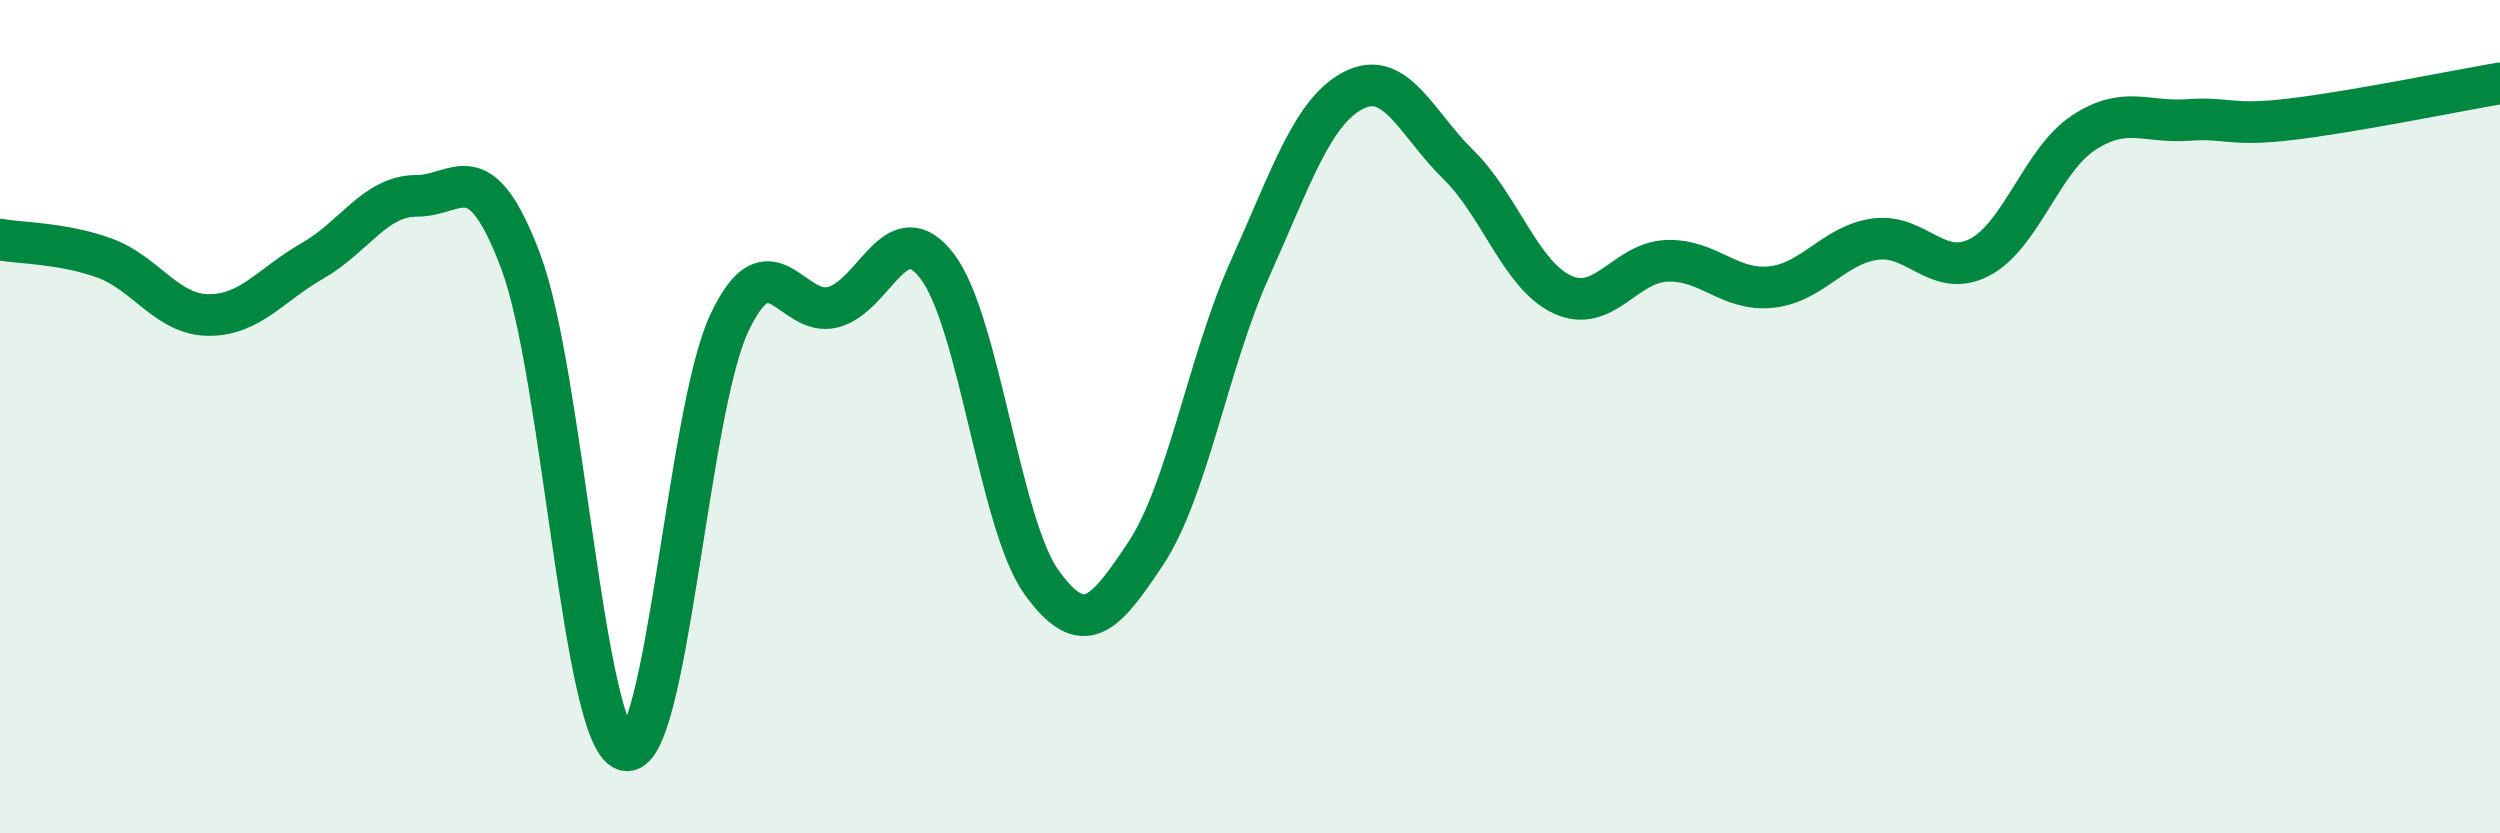
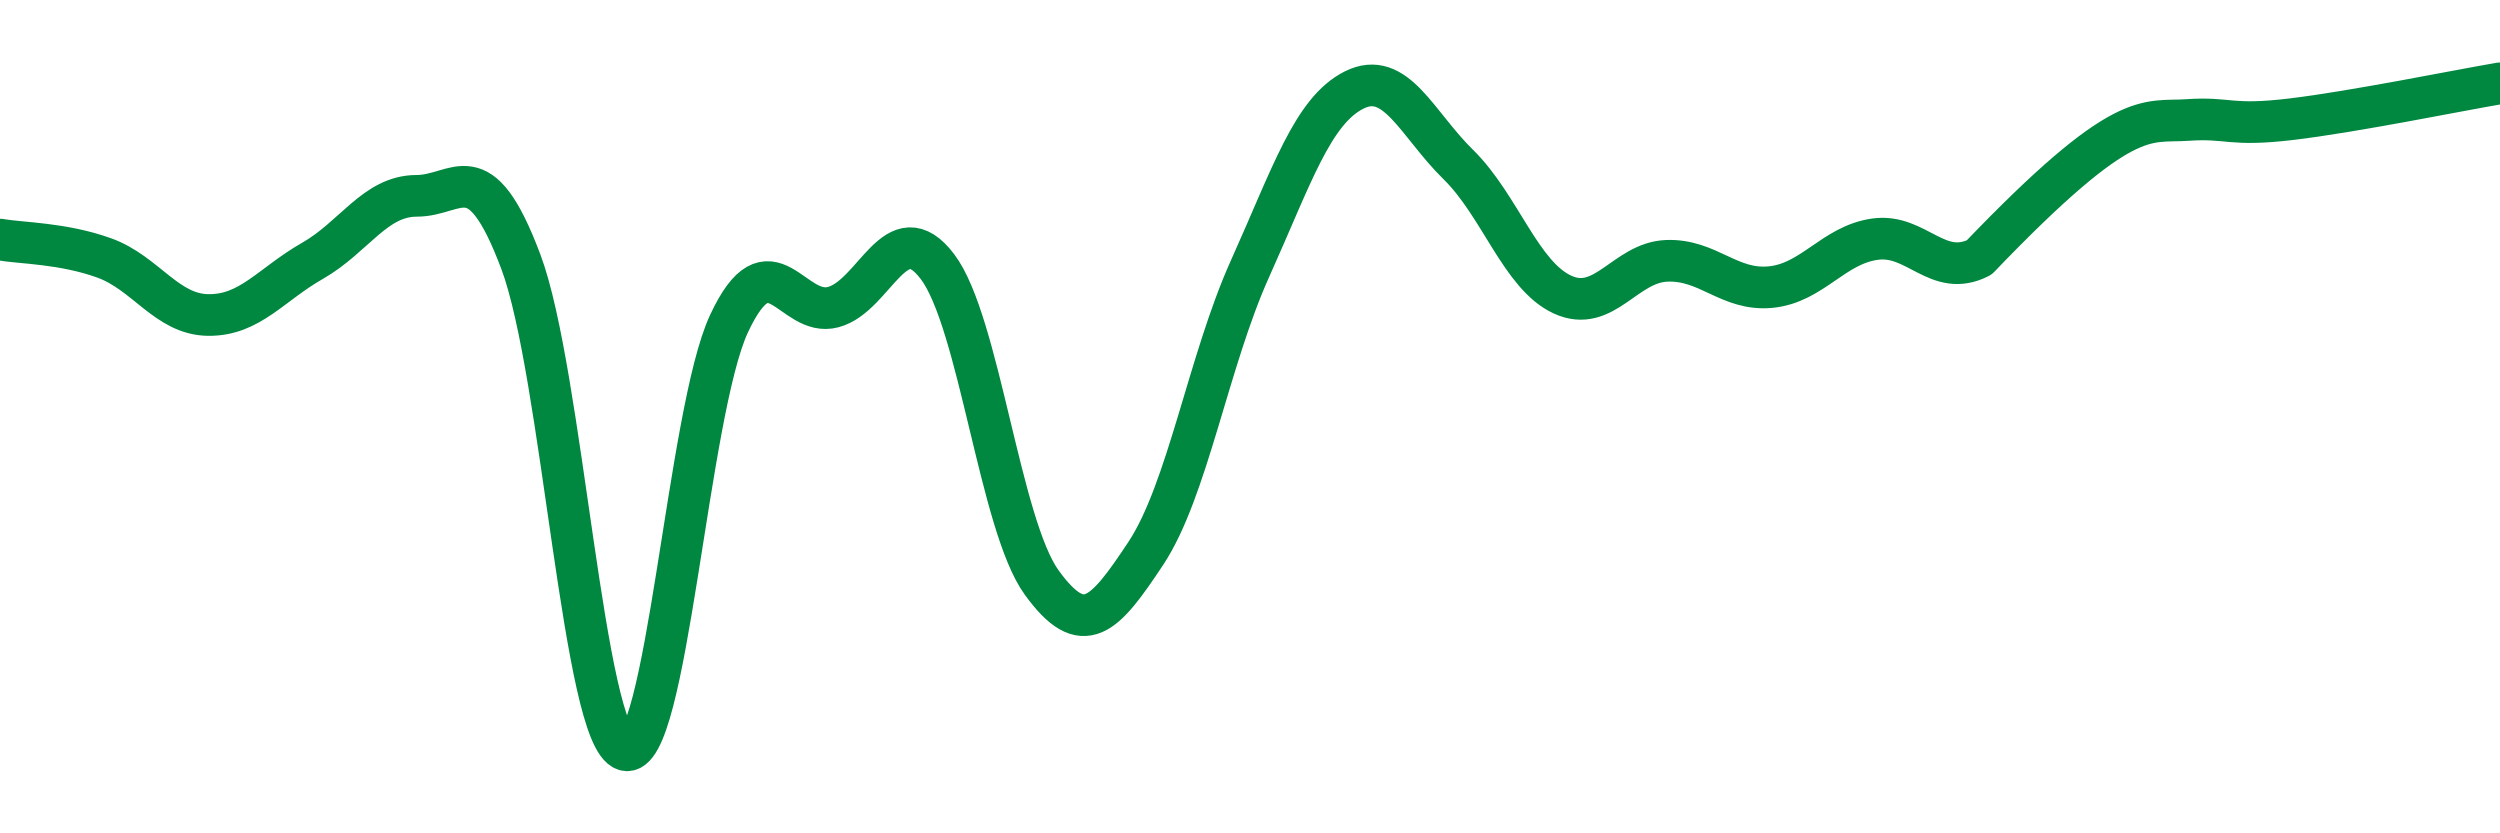
<svg xmlns="http://www.w3.org/2000/svg" width="60" height="20" viewBox="0 0 60 20">
-   <path d="M 0,5.75 C 0.5,5.84 1.5,5.83 2.5,6.19 C 3.5,6.55 4,7.55 5,7.56 C 6,7.57 6.5,6.83 7.5,6.26 C 8.5,5.69 9,4.7 10,4.7 C 11,4.7 11.5,3.62 12.5,6.28 C 13.5,8.94 14,17.7 15,18 C 16,18.3 16.5,9.89 17.5,7.76 C 18.5,5.63 19,7.64 20,7.37 C 21,7.1 21.5,5.08 22.5,6.4 C 23.5,7.72 24,12.6 25,13.98 C 26,15.36 26.5,14.79 27.5,13.28 C 28.5,11.77 29,8.67 30,6.45 C 31,4.23 31.5,2.66 32.5,2.16 C 33.5,1.66 34,2.97 35,3.95 C 36,4.93 36.5,6.61 37.5,7.07 C 38.5,7.53 39,6.3 40,6.26 C 41,6.22 41.5,6.99 42.5,6.89 C 43.5,6.79 44,5.88 45,5.74 C 46,5.6 46.5,6.69 47.5,6.18 C 48.5,5.67 49,3.85 50,3.19 C 51,2.53 51.5,2.95 52.5,2.88 C 53.5,2.81 53.5,3.04 55,2.86 C 56.5,2.68 59,2.17 60,2L60 20L0 20Z" fill="#008740" opacity="0.1" stroke-linecap="round" stroke-linejoin="round" />
-   <path d="M 0,5.75 C 0.5,5.84 1.5,5.83 2.5,6.19 C 3.5,6.55 4,7.55 5,7.56 C 6,7.57 6.5,6.83 7.5,6.26 C 8.5,5.69 9,4.7 10,4.7 C 11,4.7 11.5,3.62 12.5,6.28 C 13.5,8.94 14,17.7 15,18 C 16,18.3 16.5,9.89 17.5,7.76 C 18.5,5.63 19,7.64 20,7.37 C 21,7.1 21.5,5.08 22.5,6.4 C 23.5,7.72 24,12.6 25,13.98 C 26,15.36 26.5,14.79 27.5,13.28 C 28.5,11.77 29,8.67 30,6.45 C 31,4.23 31.5,2.66 32.5,2.16 C 33.5,1.66 34,2.97 35,3.95 C 36,4.93 36.5,6.61 37.5,7.07 C 38.5,7.53 39,6.3 40,6.26 C 41,6.22 41.5,6.99 42.5,6.89 C 43.5,6.79 44,5.88 45,5.74 C 46,5.6 46.5,6.69 47.5,6.18 C 48.5,5.67 49,3.85 50,3.19 C 51,2.53 51.5,2.95 52.5,2.88 C 53.5,2.81 53.5,3.04 55,2.86 C 56.5,2.68 59,2.17 60,2" stroke="#008740" stroke-width="1" fill="none" stroke-linecap="round" stroke-linejoin="round" />
+   <path d="M 0,5.75 C 0.5,5.84 1.5,5.83 2.5,6.19 C 3.5,6.55 4,7.55 5,7.56 C 6,7.57 6.5,6.83 7.5,6.26 C 8.5,5.69 9,4.7 10,4.7 C 11,4.7 11.5,3.62 12.5,6.28 C 13.5,8.94 14,17.7 15,18 C 16,18.3 16.5,9.89 17.5,7.76 C 18.5,5.63 19,7.64 20,7.37 C 21,7.1 21.5,5.08 22.5,6.4 C 23.5,7.72 24,12.6 25,13.98 C 26,15.36 26.5,14.79 27.5,13.28 C 28.5,11.77 29,8.67 30,6.45 C 31,4.23 31.5,2.66 32.5,2.16 C 33.5,1.66 34,2.97 35,3.95 C 36,4.93 36.5,6.61 37.5,7.07 C 38.5,7.53 39,6.3 40,6.26 C 41,6.22 41.5,6.99 42.5,6.89 C 43.5,6.79 44,5.88 45,5.74 C 46,5.6 46.5,6.69 47.5,6.18 C 51,2.53 51.5,2.95 52.5,2.88 C 53.5,2.81 53.5,3.04 55,2.86 C 56.5,2.68 59,2.17 60,2" stroke="#008740" stroke-width="1" fill="none" stroke-linecap="round" stroke-linejoin="round" />
</svg>